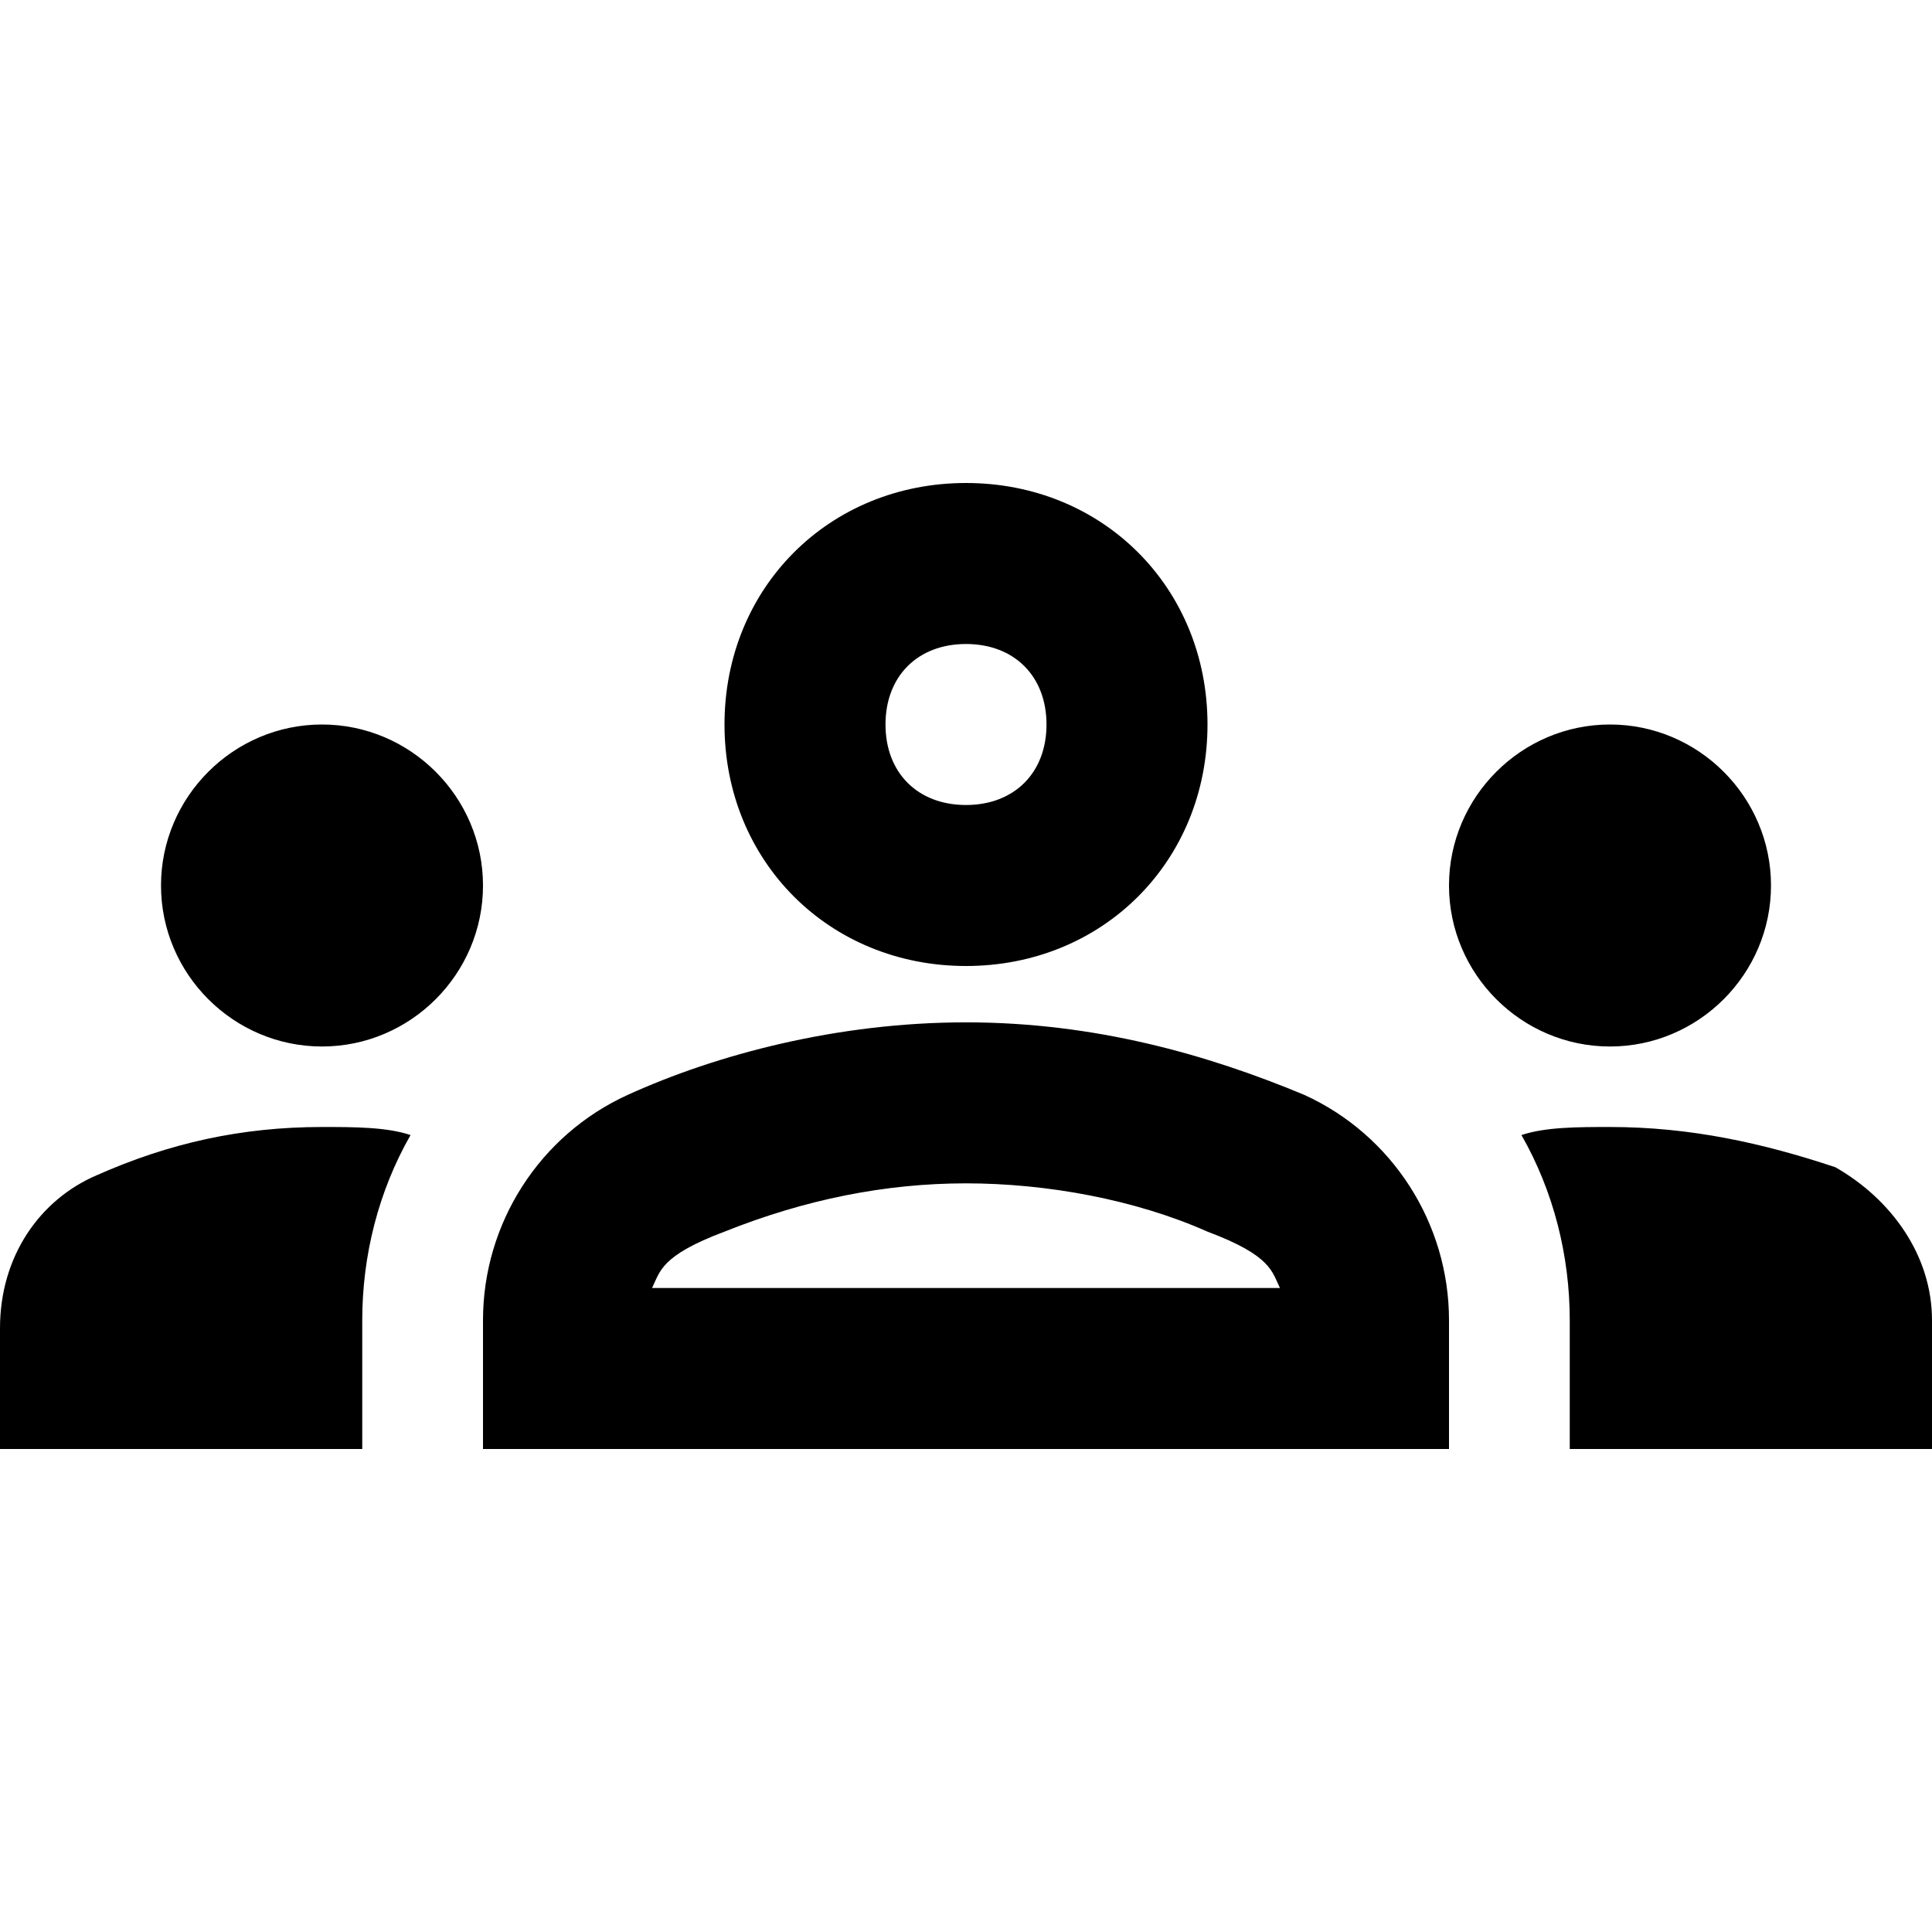
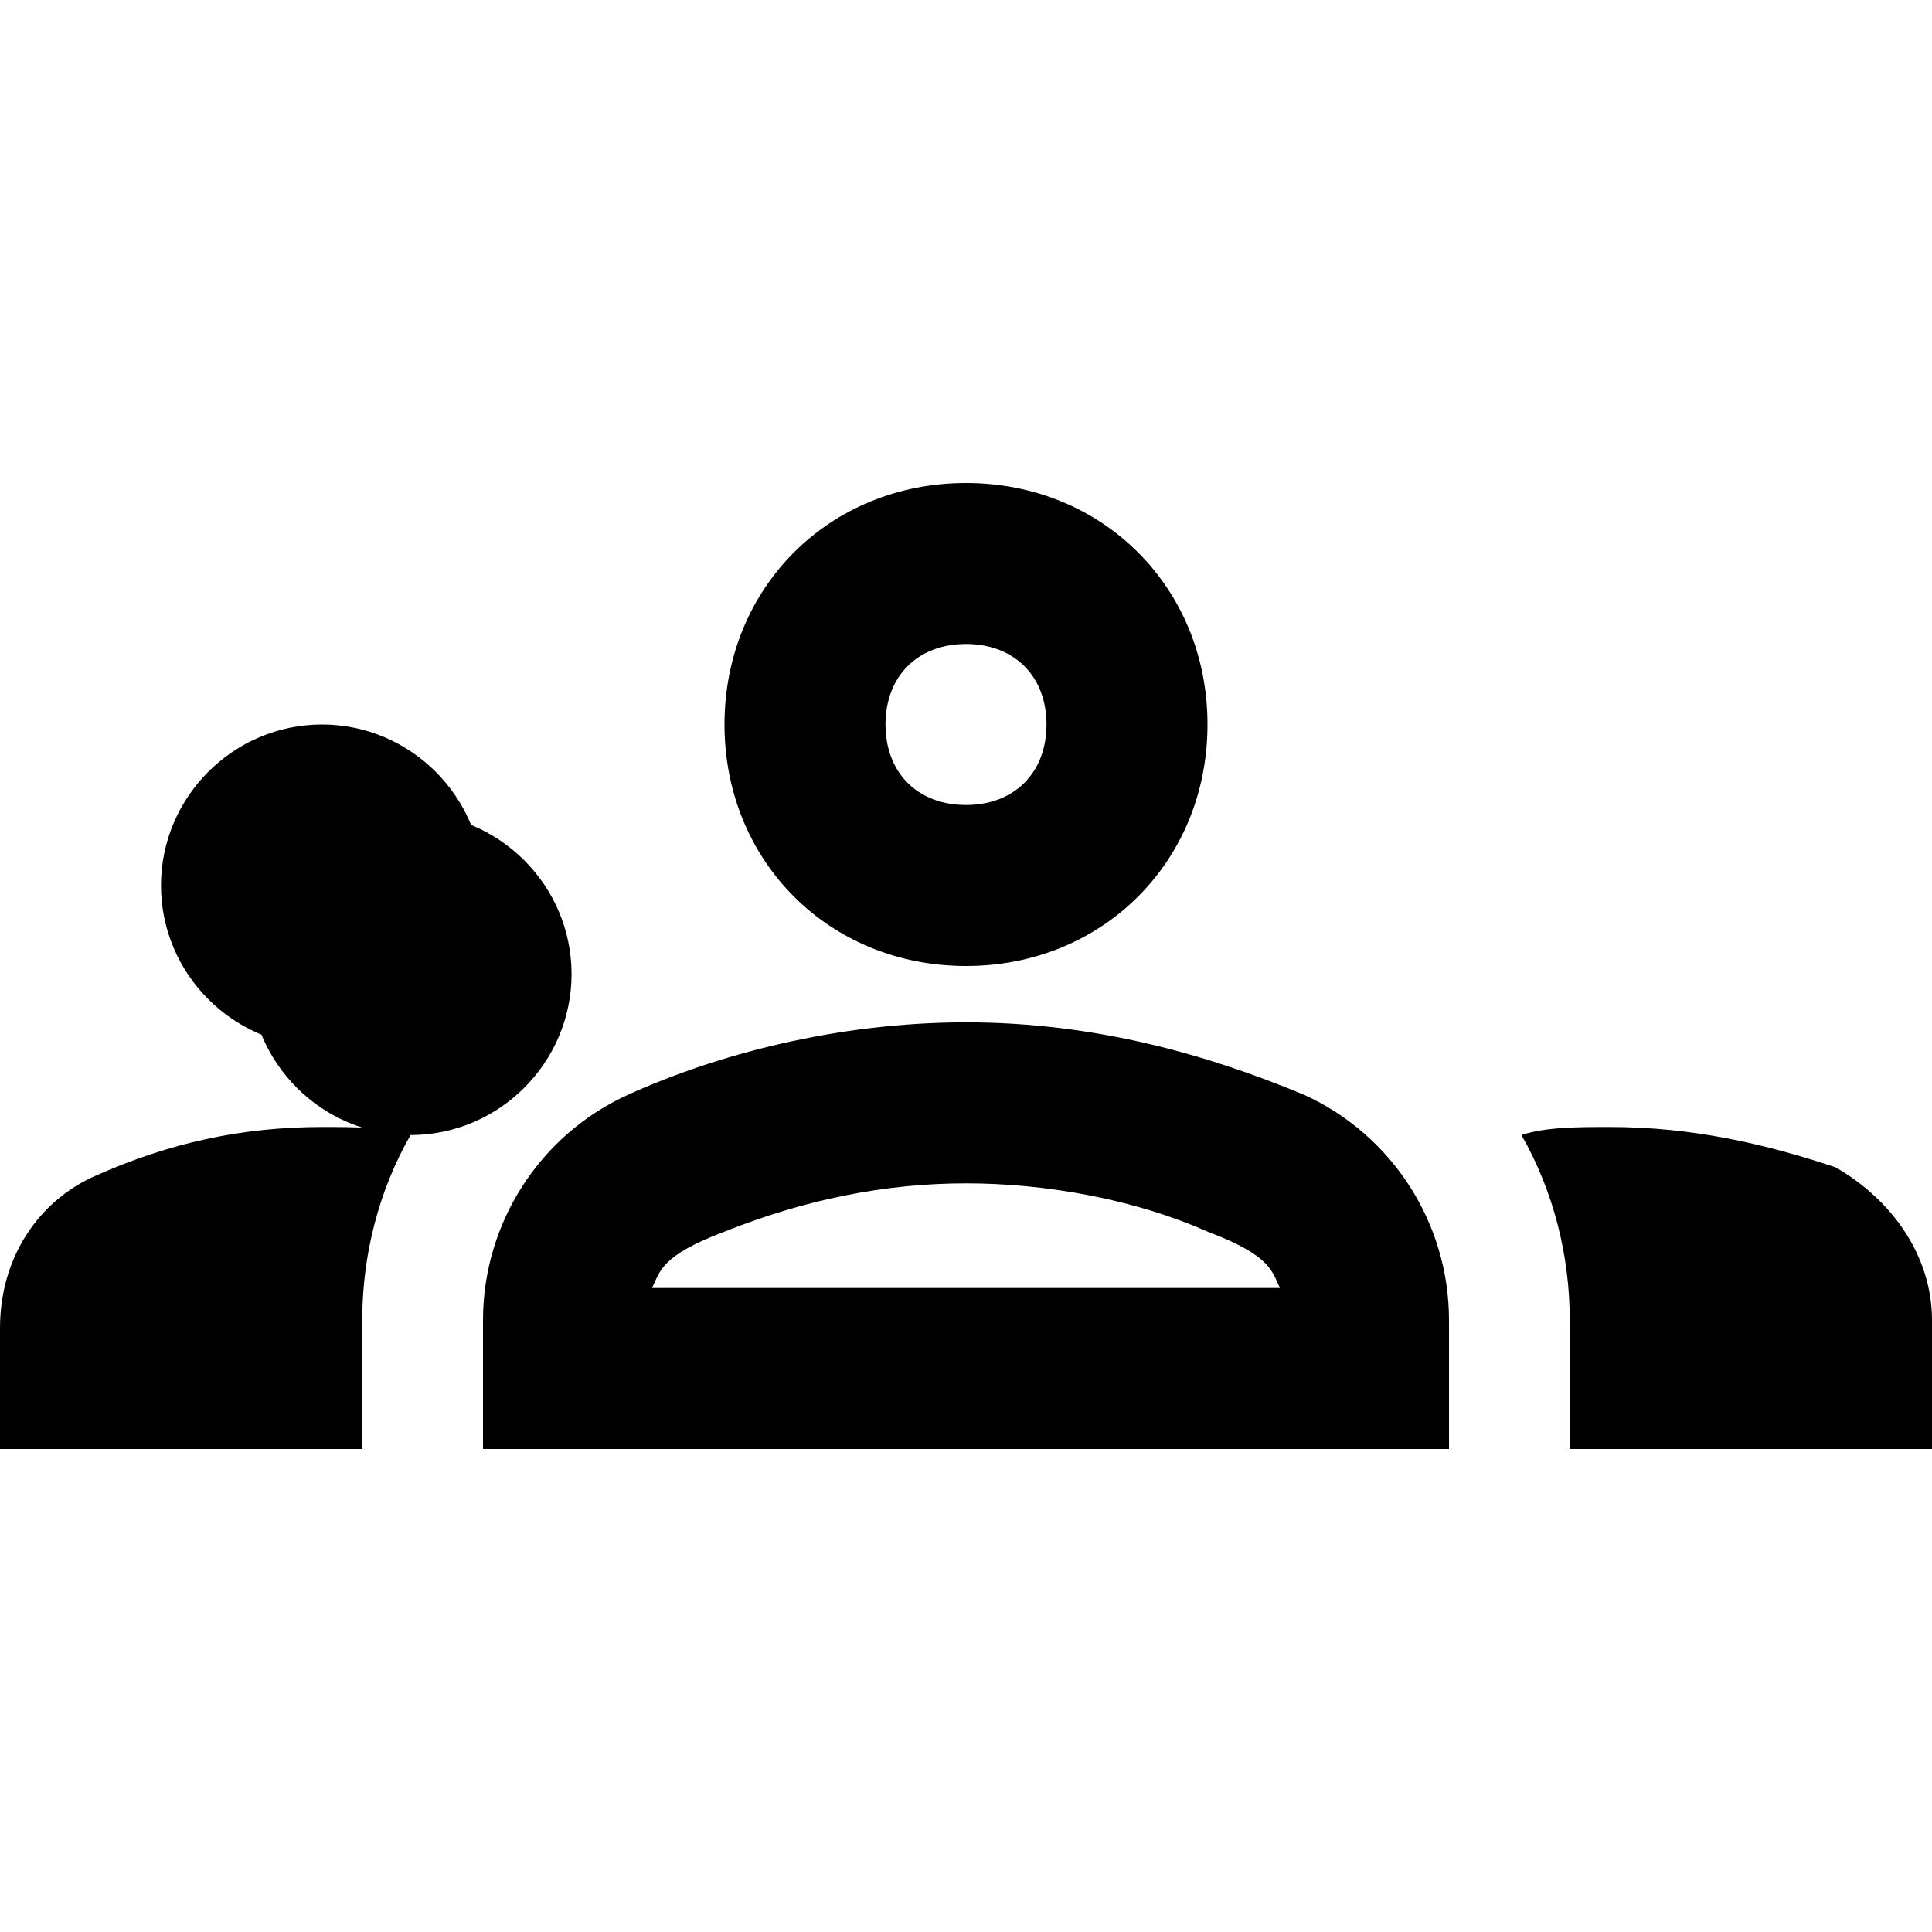
<svg xmlns="http://www.w3.org/2000/svg" id="Ebene_1" data-name="Ebene 1" version="1.1" viewBox="0 0 24 24">
  <defs>
    <style>
      .cls-1 {
        fill: #000;
        stroke-width: 0px;
      }
    </style>
  </defs>
-   <path class="cls-1" d="M4,13c1.1,0,2-.9,2-2s-.9-2-2-2-2,.9-2,2,.9,2,2,2ZM5.1,14.1c-.3-.1-.7-.1-1.1-.1-1,0-1.9.2-2.8.6-.7.3-1.2,1-1.2,1.9v1.5h4.5v-1.6c0-.8.2-1.6.6-2.3ZM20,13c1.1,0,2-.9,2-2s-.9-2-2-2-2,.9-2,2,.9,2,2,2ZM24,16.4c0-.8-.5-1.5-1.2-1.9-.9-.3-1.8-.5-2.8-.5-.4,0-.8,0-1.1.1.4.7.6,1.5.6,2.3v1.6h4.5v-1.6ZM16.2,13.6c-1.2-.5-2.6-.9-4.2-.9s-3.1.4-4.2.9c-1.1.5-1.8,1.6-1.8,2.8v1.6h12v-1.6c0-1.2-.7-2.3-1.8-2.8ZM8.1,16c.1-.2.1-.4.9-.7,1-.4,2-.6,3-.6s2.1.2,3,.6c.8.3.8.5.9.7h-7.8ZM12,8c.6,0,1,.4,1,1s-.4,1-1,1-1-.4-1-1,.4-1,1-1M12,6c-1.7,0-3,1.3-3,3s1.3,3,3,3,3-1.3,3-3-1.3-3-3-3h0Z" />
+   <path class="cls-1" d="M4,13c1.1,0,2-.9,2-2s-.9-2-2-2-2,.9-2,2,.9,2,2,2ZM5.1,14.1c-.3-.1-.7-.1-1.1-.1-1,0-1.9.2-2.8.6-.7.3-1.2,1-1.2,1.9v1.5h4.5v-1.6c0-.8.2-1.6.6-2.3Zc1.1,0,2-.9,2-2s-.9-2-2-2-2,.9-2,2,.9,2,2,2ZM24,16.4c0-.8-.5-1.5-1.2-1.9-.9-.3-1.8-.5-2.8-.5-.4,0-.8,0-1.1.1.4.7.6,1.5.6,2.3v1.6h4.5v-1.6ZM16.2,13.6c-1.2-.5-2.6-.9-4.2-.9s-3.1.4-4.2.9c-1.1.5-1.8,1.6-1.8,2.8v1.6h12v-1.6c0-1.2-.7-2.3-1.8-2.8ZM8.1,16c.1-.2.1-.4.9-.7,1-.4,2-.6,3-.6s2.1.2,3,.6c.8.3.8.5.9.7h-7.8ZM12,8c.6,0,1,.4,1,1s-.4,1-1,1-1-.4-1-1,.4-1,1-1M12,6c-1.7,0-3,1.3-3,3s1.3,3,3,3,3-1.3,3-3-1.3-3-3-3h0Z" />
</svg>